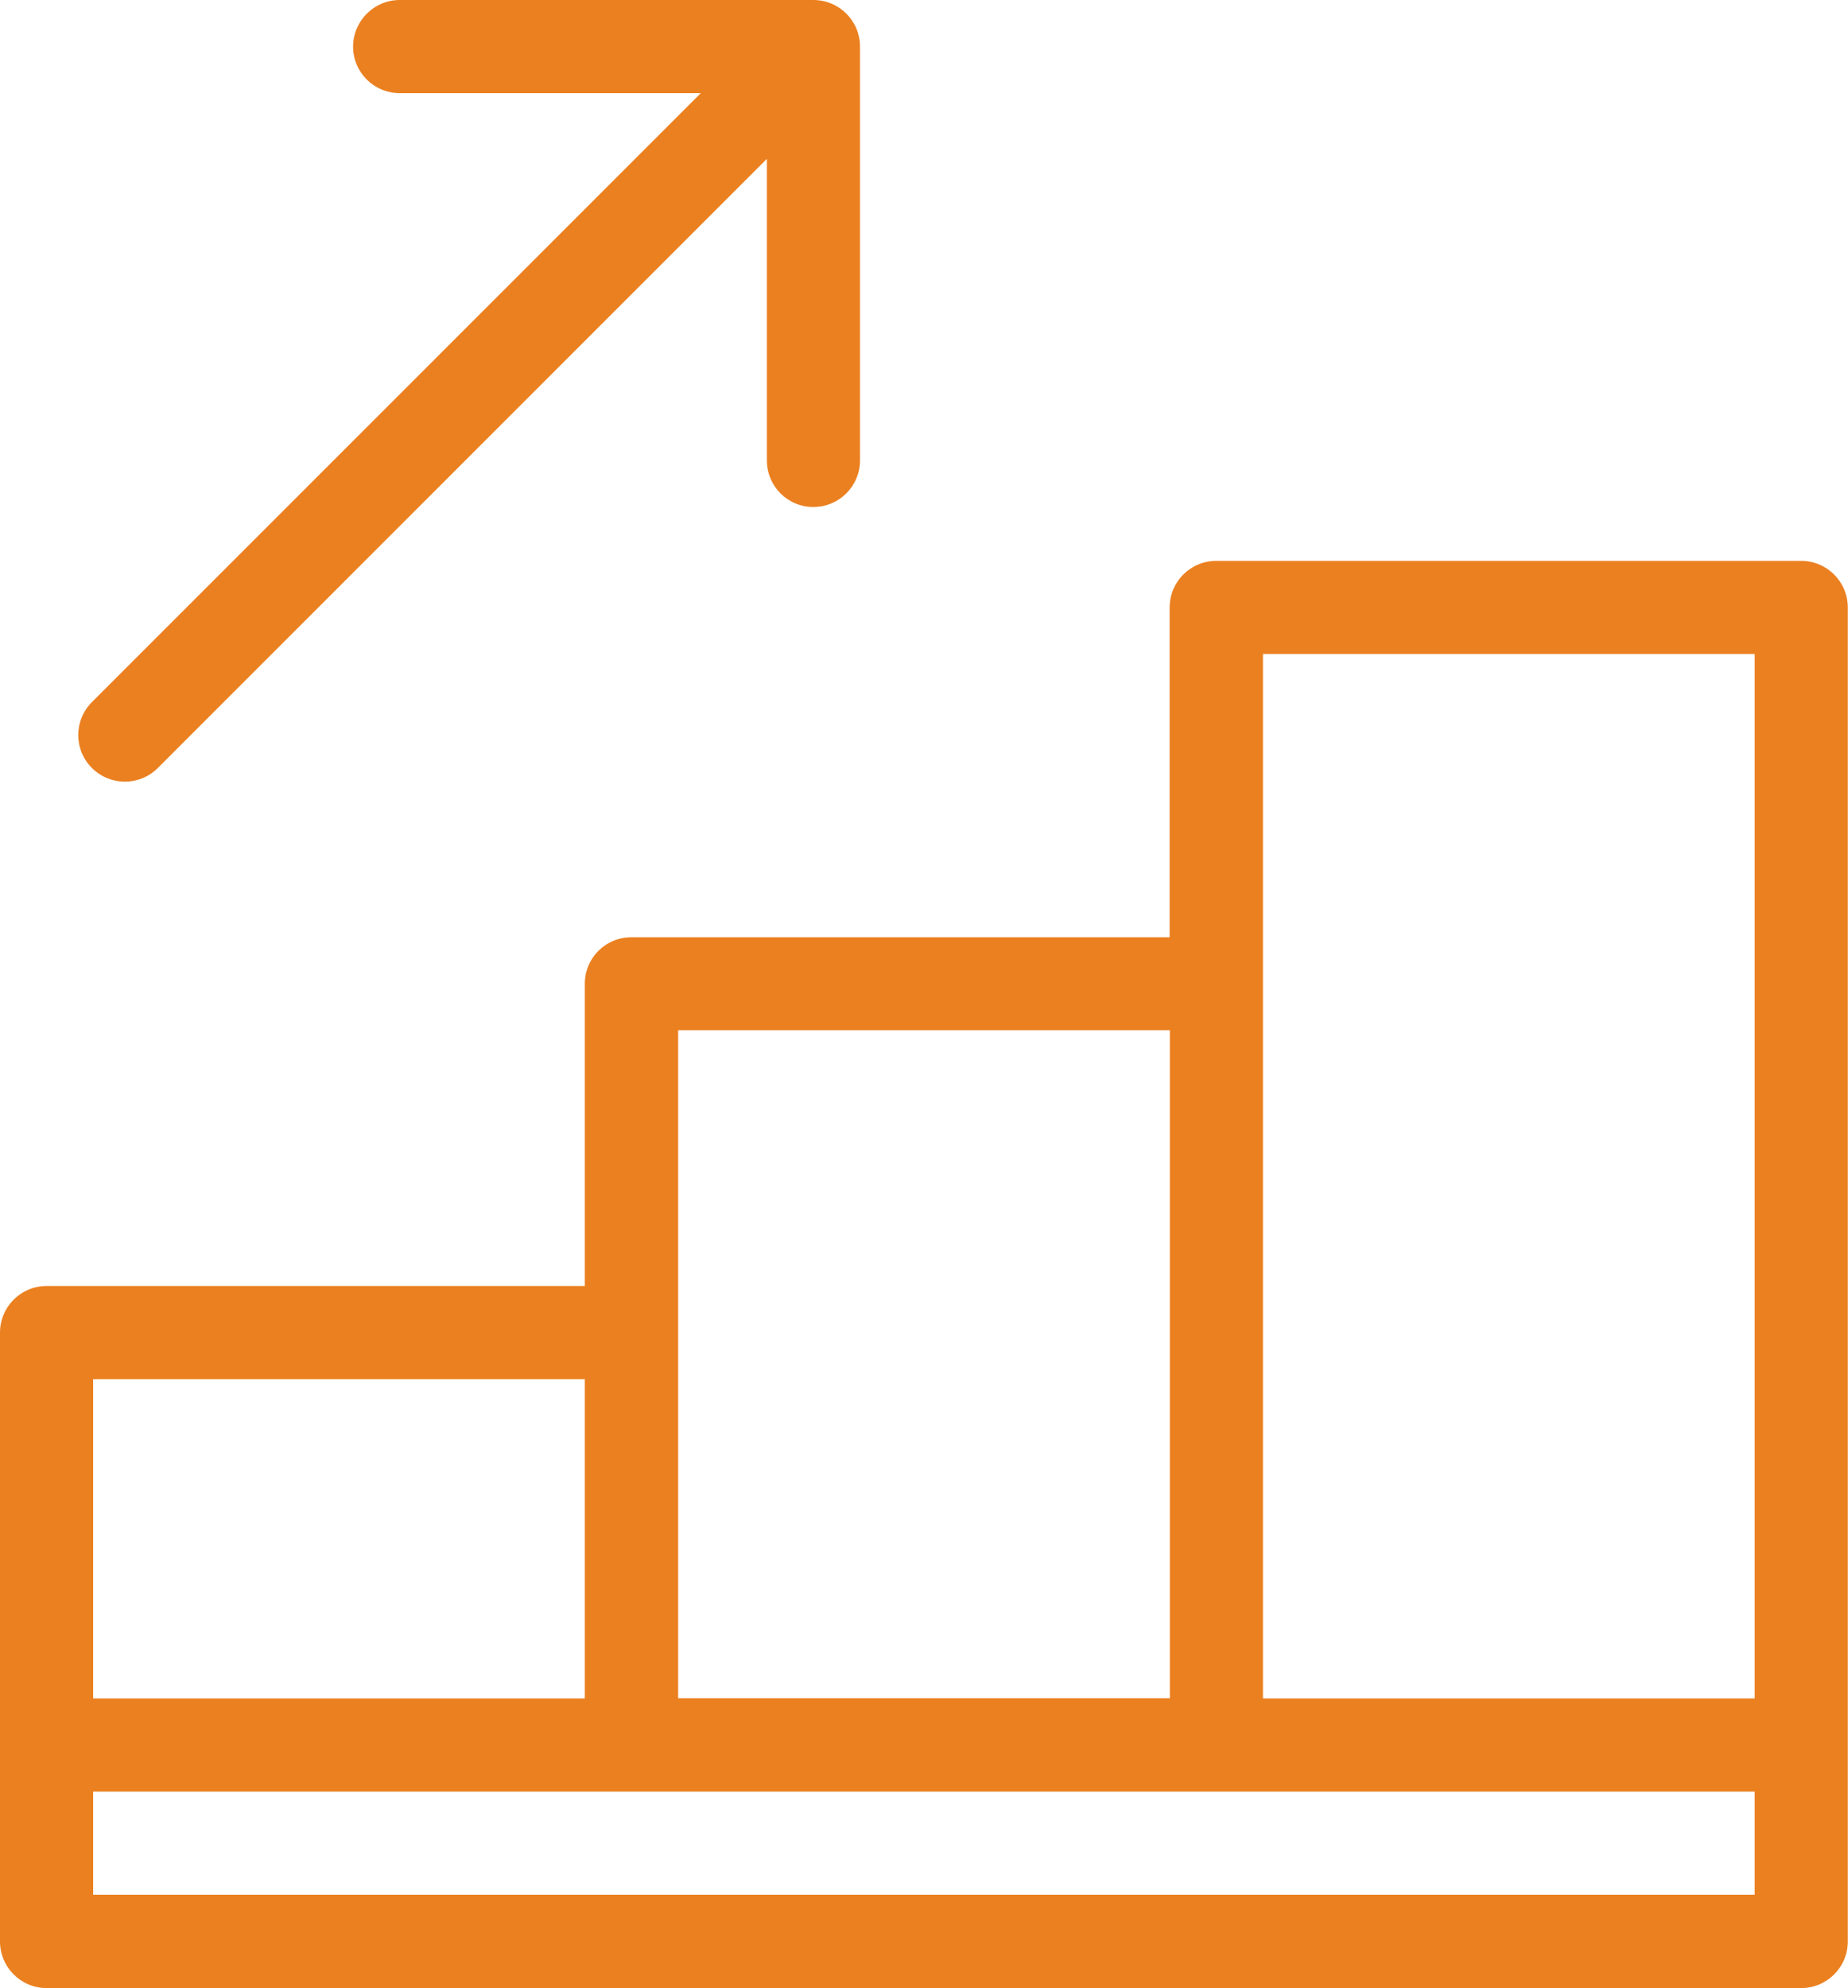
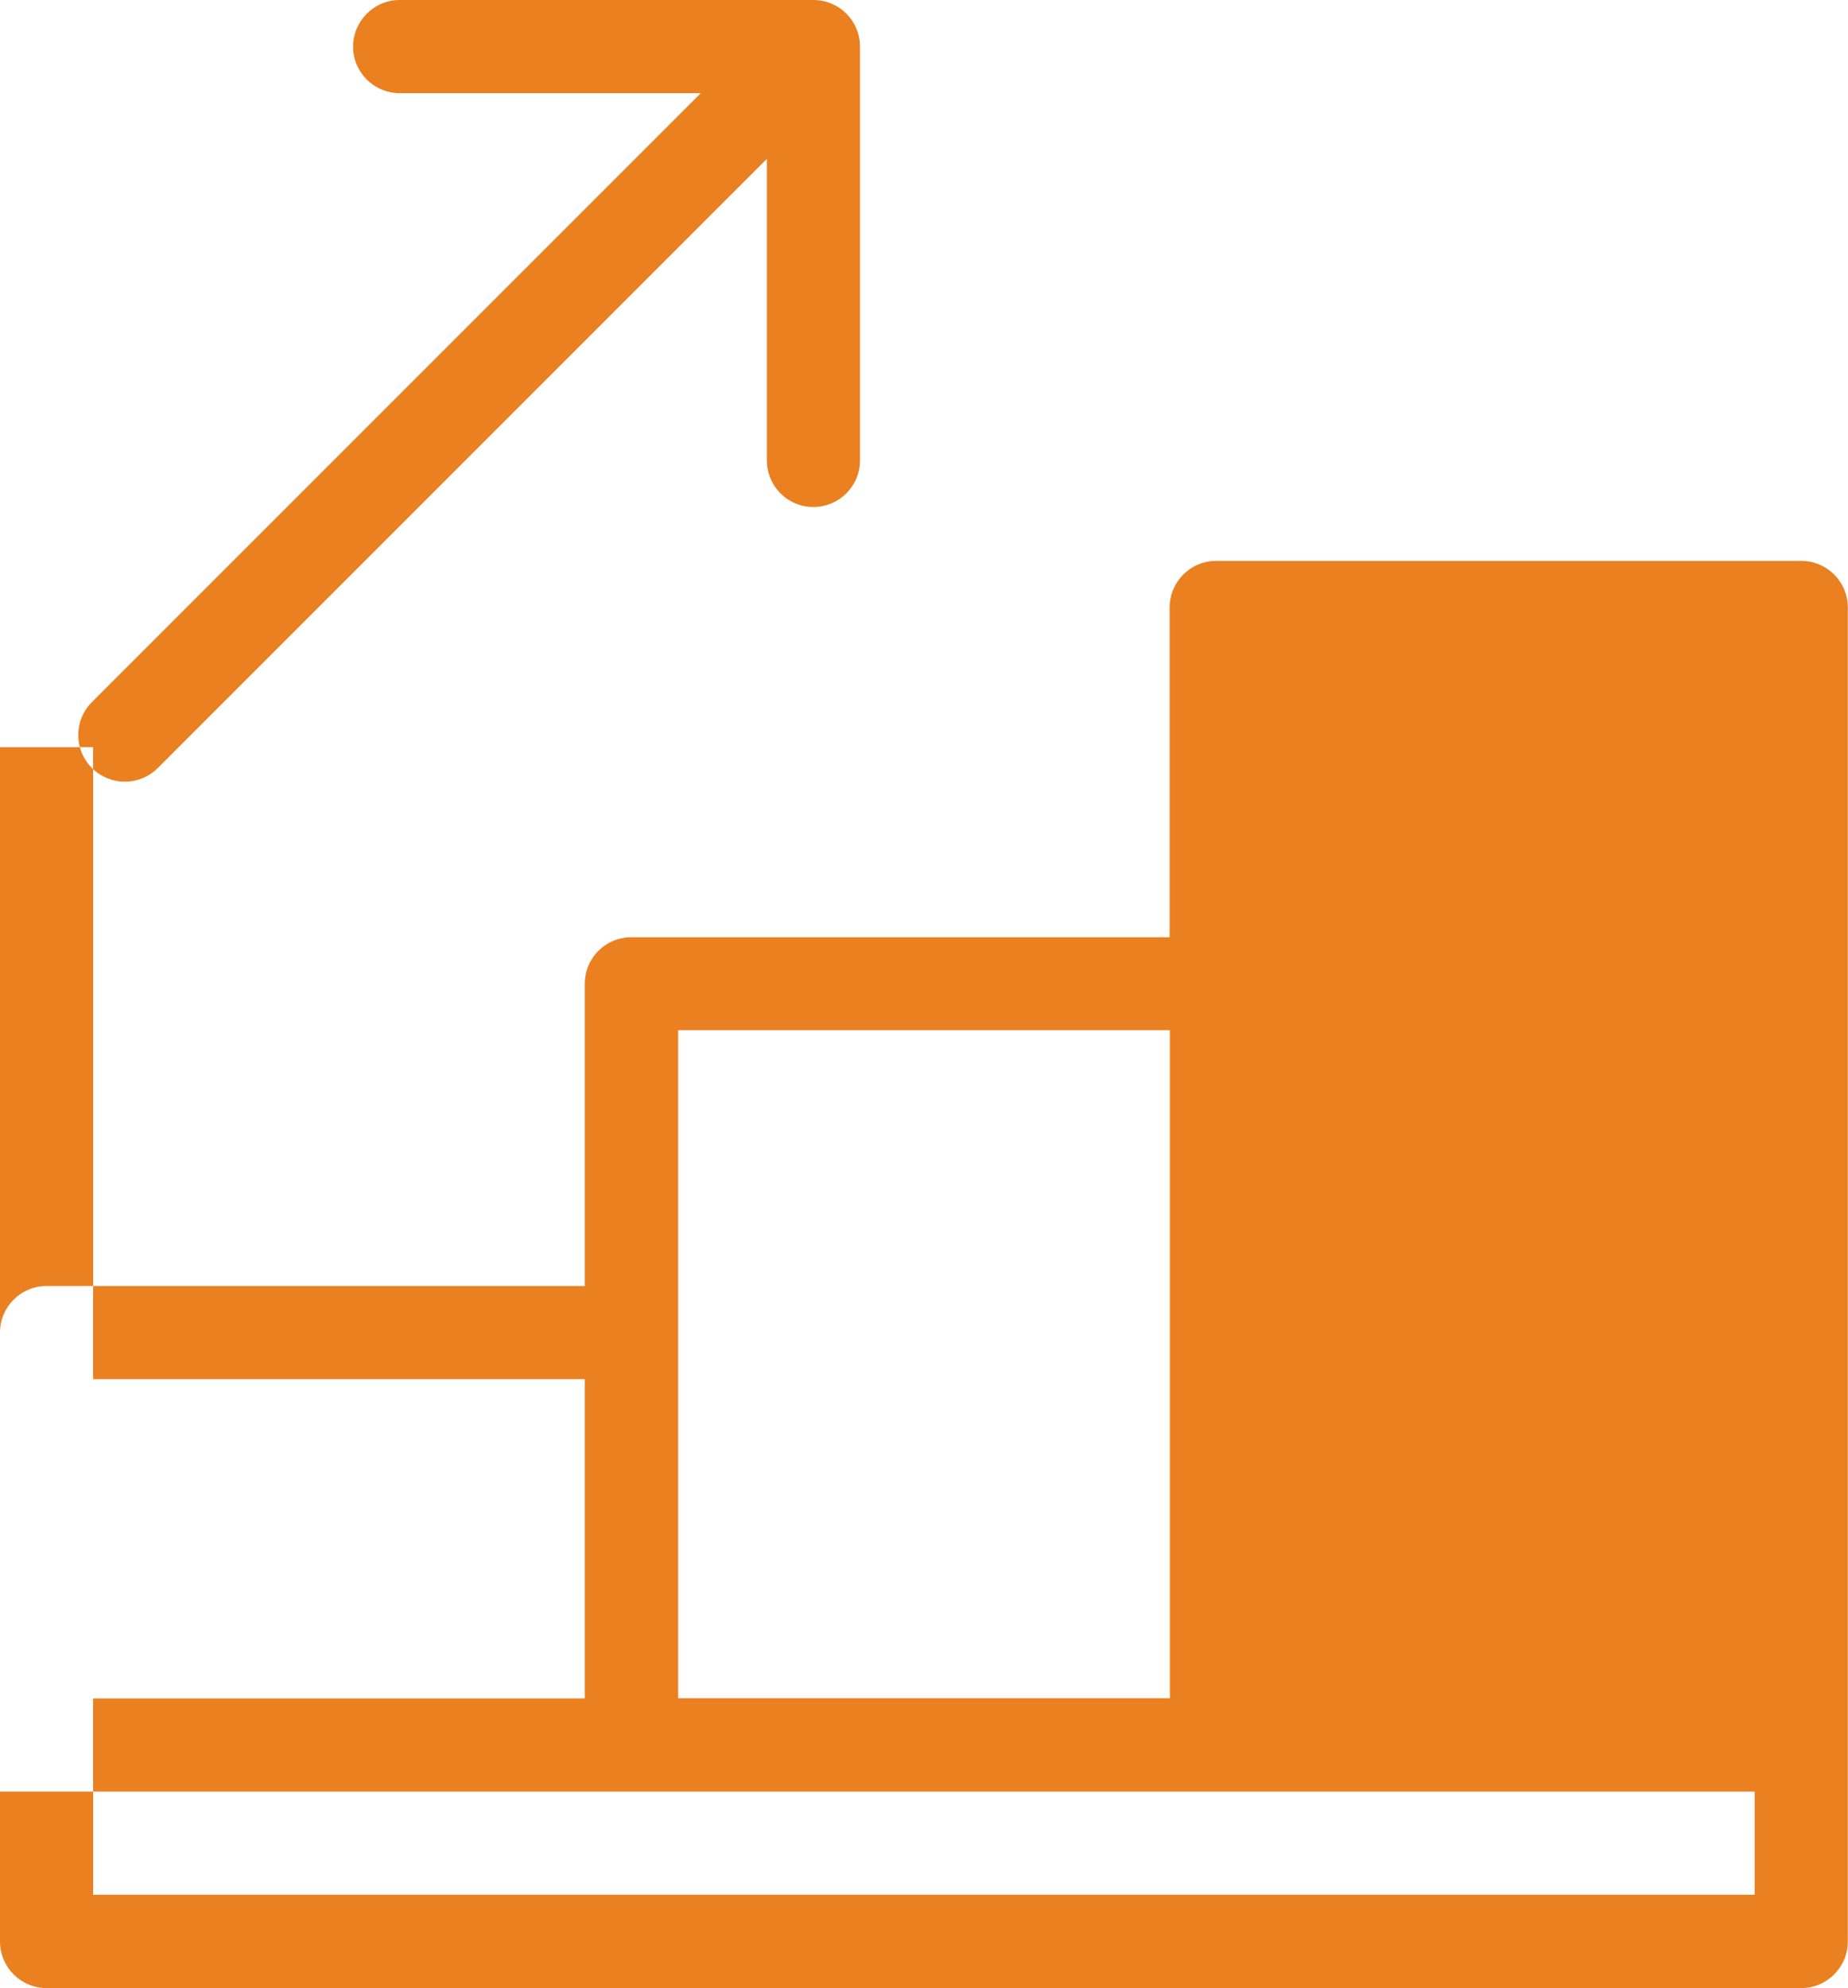
<svg xmlns="http://www.w3.org/2000/svg" id="Layer_2" data-name="Layer 2" viewBox="0 0 92.27 99.25">
  <defs>
    <style>
      .cls-1 {
        fill: #eb8020;
        stroke-width: 0px;
      }
    </style>
  </defs>
  <g id="Layer_1-2" data-name="Layer 1">
-     <path class="cls-1" d="M58.41,84.79v-33.36h-24.55v33.35h24.55ZM29.2,84.79v-15.94H4.65v15.94h24.55ZM4.65,89.44v5.15h82.96v-5.15H4.65ZM87.61,84.79v-52.14h-24.55v52.14h24.55ZM38.28,7.94L7.88,38.34c-.91.91-2.38.91-3.29,0-.91-.91-.91-2.38,0-3.29L34.99,4.65h-15.03c-1.29,0-2.33-1.04-2.33-2.32s1.04-2.33,2.33-2.33h20.65c1.29,0,2.33,1.04,2.33,2.33v20.65c0,1.29-1.04,2.33-2.33,2.33s-2.32-1.04-2.32-2.33V7.94h0ZM29.2,64.2v-15.09c0-1.29,1.04-2.32,2.32-2.32h26.88v-16.46c0-1.29,1.04-2.33,2.33-2.33h29.2c1.29,0,2.33,1.04,2.33,2.33v66.59c0,1.29-1.04,2.33-2.33,2.33H2.33c-1.29,0-2.33-1.04-2.33-2.33v-30.39c0-1.29,1.04-2.33,2.33-2.33h26.88,0Z" />
+     <path class="cls-1" d="M58.41,84.79v-33.36h-24.55v33.35h24.55ZM29.2,84.79v-15.94H4.65v15.94h24.55ZM4.65,89.44v5.15h82.96v-5.15H4.65Zv-52.14h-24.55v52.14h24.55ZM38.28,7.94L7.88,38.34c-.91.91-2.38.91-3.29,0-.91-.91-.91-2.38,0-3.29L34.99,4.65h-15.03c-1.29,0-2.33-1.04-2.33-2.32s1.04-2.33,2.33-2.33h20.65c1.29,0,2.33,1.04,2.33,2.33v20.65c0,1.29-1.04,2.33-2.33,2.33s-2.32-1.04-2.32-2.33V7.94h0ZM29.2,64.2v-15.09c0-1.29,1.04-2.32,2.32-2.32h26.88v-16.46c0-1.29,1.04-2.33,2.33-2.33h29.2c1.29,0,2.33,1.04,2.33,2.33v66.59c0,1.29-1.04,2.33-2.33,2.33H2.33c-1.29,0-2.33-1.04-2.33-2.33v-30.39c0-1.29,1.04-2.33,2.33-2.33h26.88,0Z" />
  </g>
</svg>